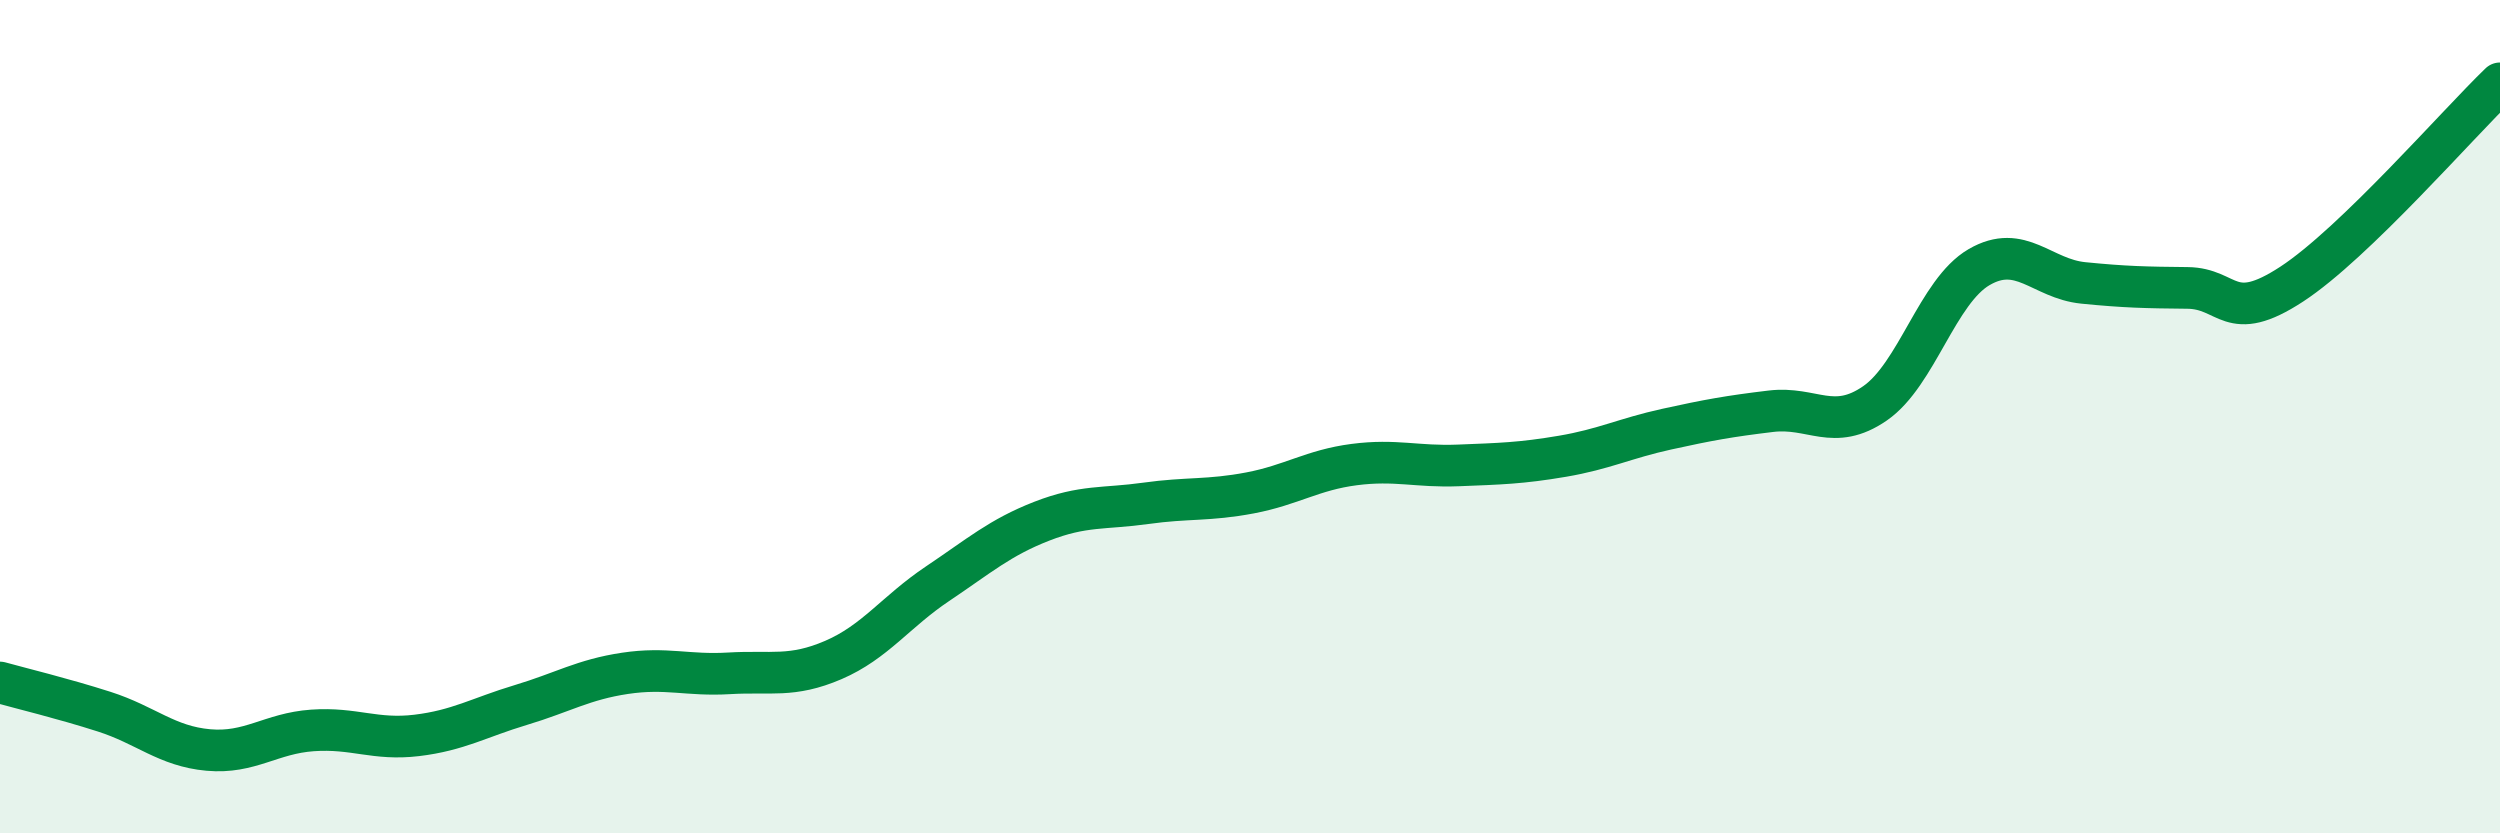
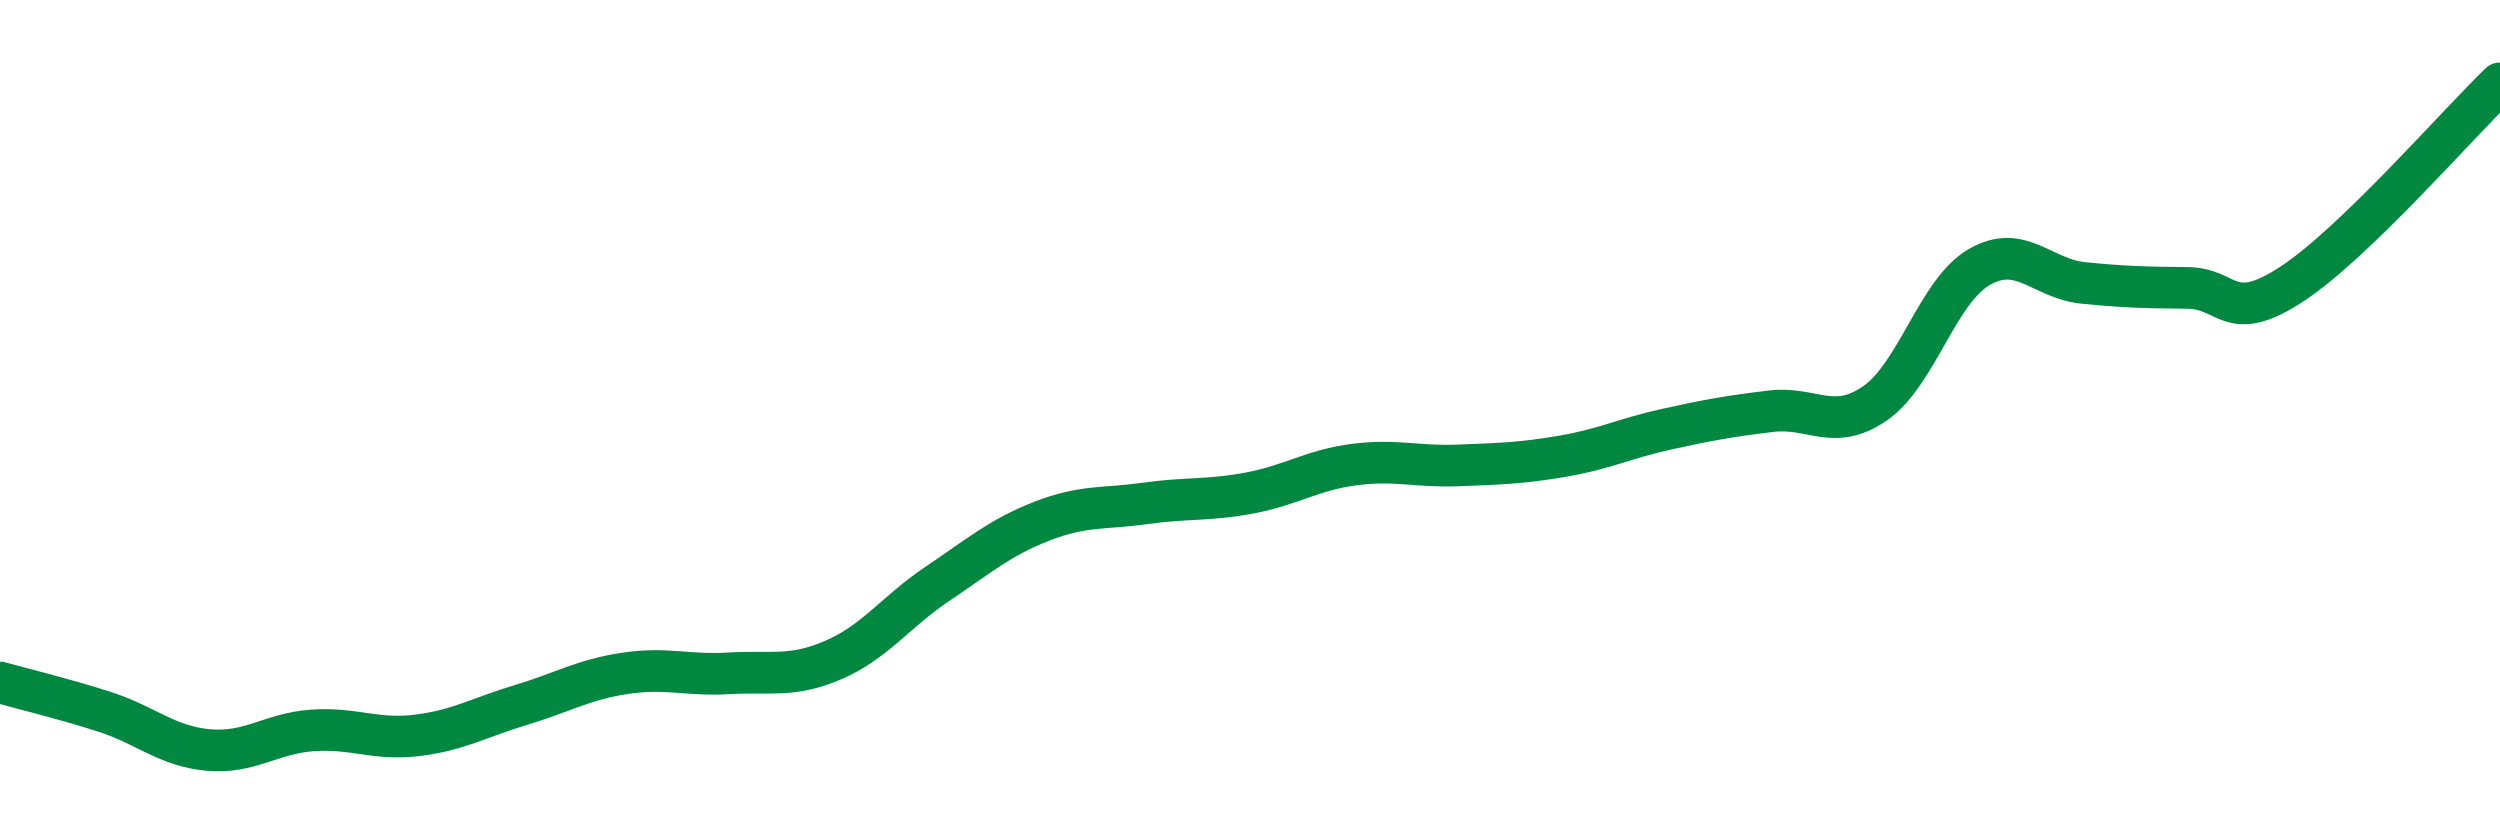
<svg xmlns="http://www.w3.org/2000/svg" width="60" height="20" viewBox="0 0 60 20">
-   <path d="M 0,16.38 C 0.5,16.52 1.5,16.76 2.5,17.08 C 3.5,17.4 4,17.91 5,18 C 6,18.09 6.5,17.6 7.5,17.53 C 8.5,17.46 9,17.77 10,17.65 C 11,17.53 11.5,17.22 12.5,16.92 C 13.5,16.62 14,16.31 15,16.16 C 16,16.01 16.5,16.22 17.5,16.16 C 18.5,16.1 19,16.27 20,15.84 C 21,15.41 21.5,14.68 22.5,14.01 C 23.5,13.34 24,12.9 25,12.51 C 26,12.12 26.5,12.22 27.5,12.08 C 28.5,11.94 29,12.02 30,11.83 C 31,11.64 31.5,11.28 32.5,11.15 C 33.5,11.02 34,11.21 35,11.17 C 36,11.13 36.5,11.12 37.5,10.95 C 38.5,10.78 39,10.52 40,10.3 C 41,10.08 41.5,9.99 42.5,9.87 C 43.5,9.75 44,10.37 45,9.68 C 46,8.99 46.5,6.99 47.5,6.41 C 48.5,5.83 49,6.69 50,6.79 C 51,6.89 51.5,6.9 52.5,6.91 C 53.5,6.92 53.5,7.8 55,6.82 C 56.5,5.84 59,2.96 60,2L60 20L0 20Z" fill="#008740" opacity="0.1" stroke-linecap="round" stroke-linejoin="round" />
  <path d="M 0,16.38 C 0.5,16.52 1.5,16.76 2.5,17.08 C 3.5,17.4 4,17.91 5,18 C 6,18.09 6.5,17.6 7.5,17.53 C 8.5,17.46 9,17.77 10,17.65 C 11,17.53 11.5,17.22 12.5,16.92 C 13.5,16.62 14,16.31 15,16.16 C 16,16.01 16.5,16.22 17.5,16.16 C 18.5,16.1 19,16.27 20,15.84 C 21,15.41 21.5,14.68 22.5,14.01 C 23.5,13.34 24,12.9 25,12.51 C 26,12.12 26.5,12.22 27.5,12.08 C 28.5,11.94 29,12.02 30,11.83 C 31,11.64 31.5,11.28 32.5,11.15 C 33.5,11.02 34,11.21 35,11.17 C 36,11.13 36.5,11.12 37.5,10.95 C 38.5,10.78 39,10.52 40,10.3 C 41,10.08 41.5,9.99 42.5,9.87 C 43.5,9.75 44,10.37 45,9.68 C 46,8.99 46.5,6.99 47.5,6.41 C 48.5,5.83 49,6.69 50,6.79 C 51,6.89 51.5,6.9 52.5,6.91 C 53.5,6.92 53.5,7.8 55,6.82 C 56.5,5.84 59,2.96 60,2" stroke="#008740" stroke-width="1" fill="none" stroke-linecap="round" stroke-linejoin="round" />
</svg>